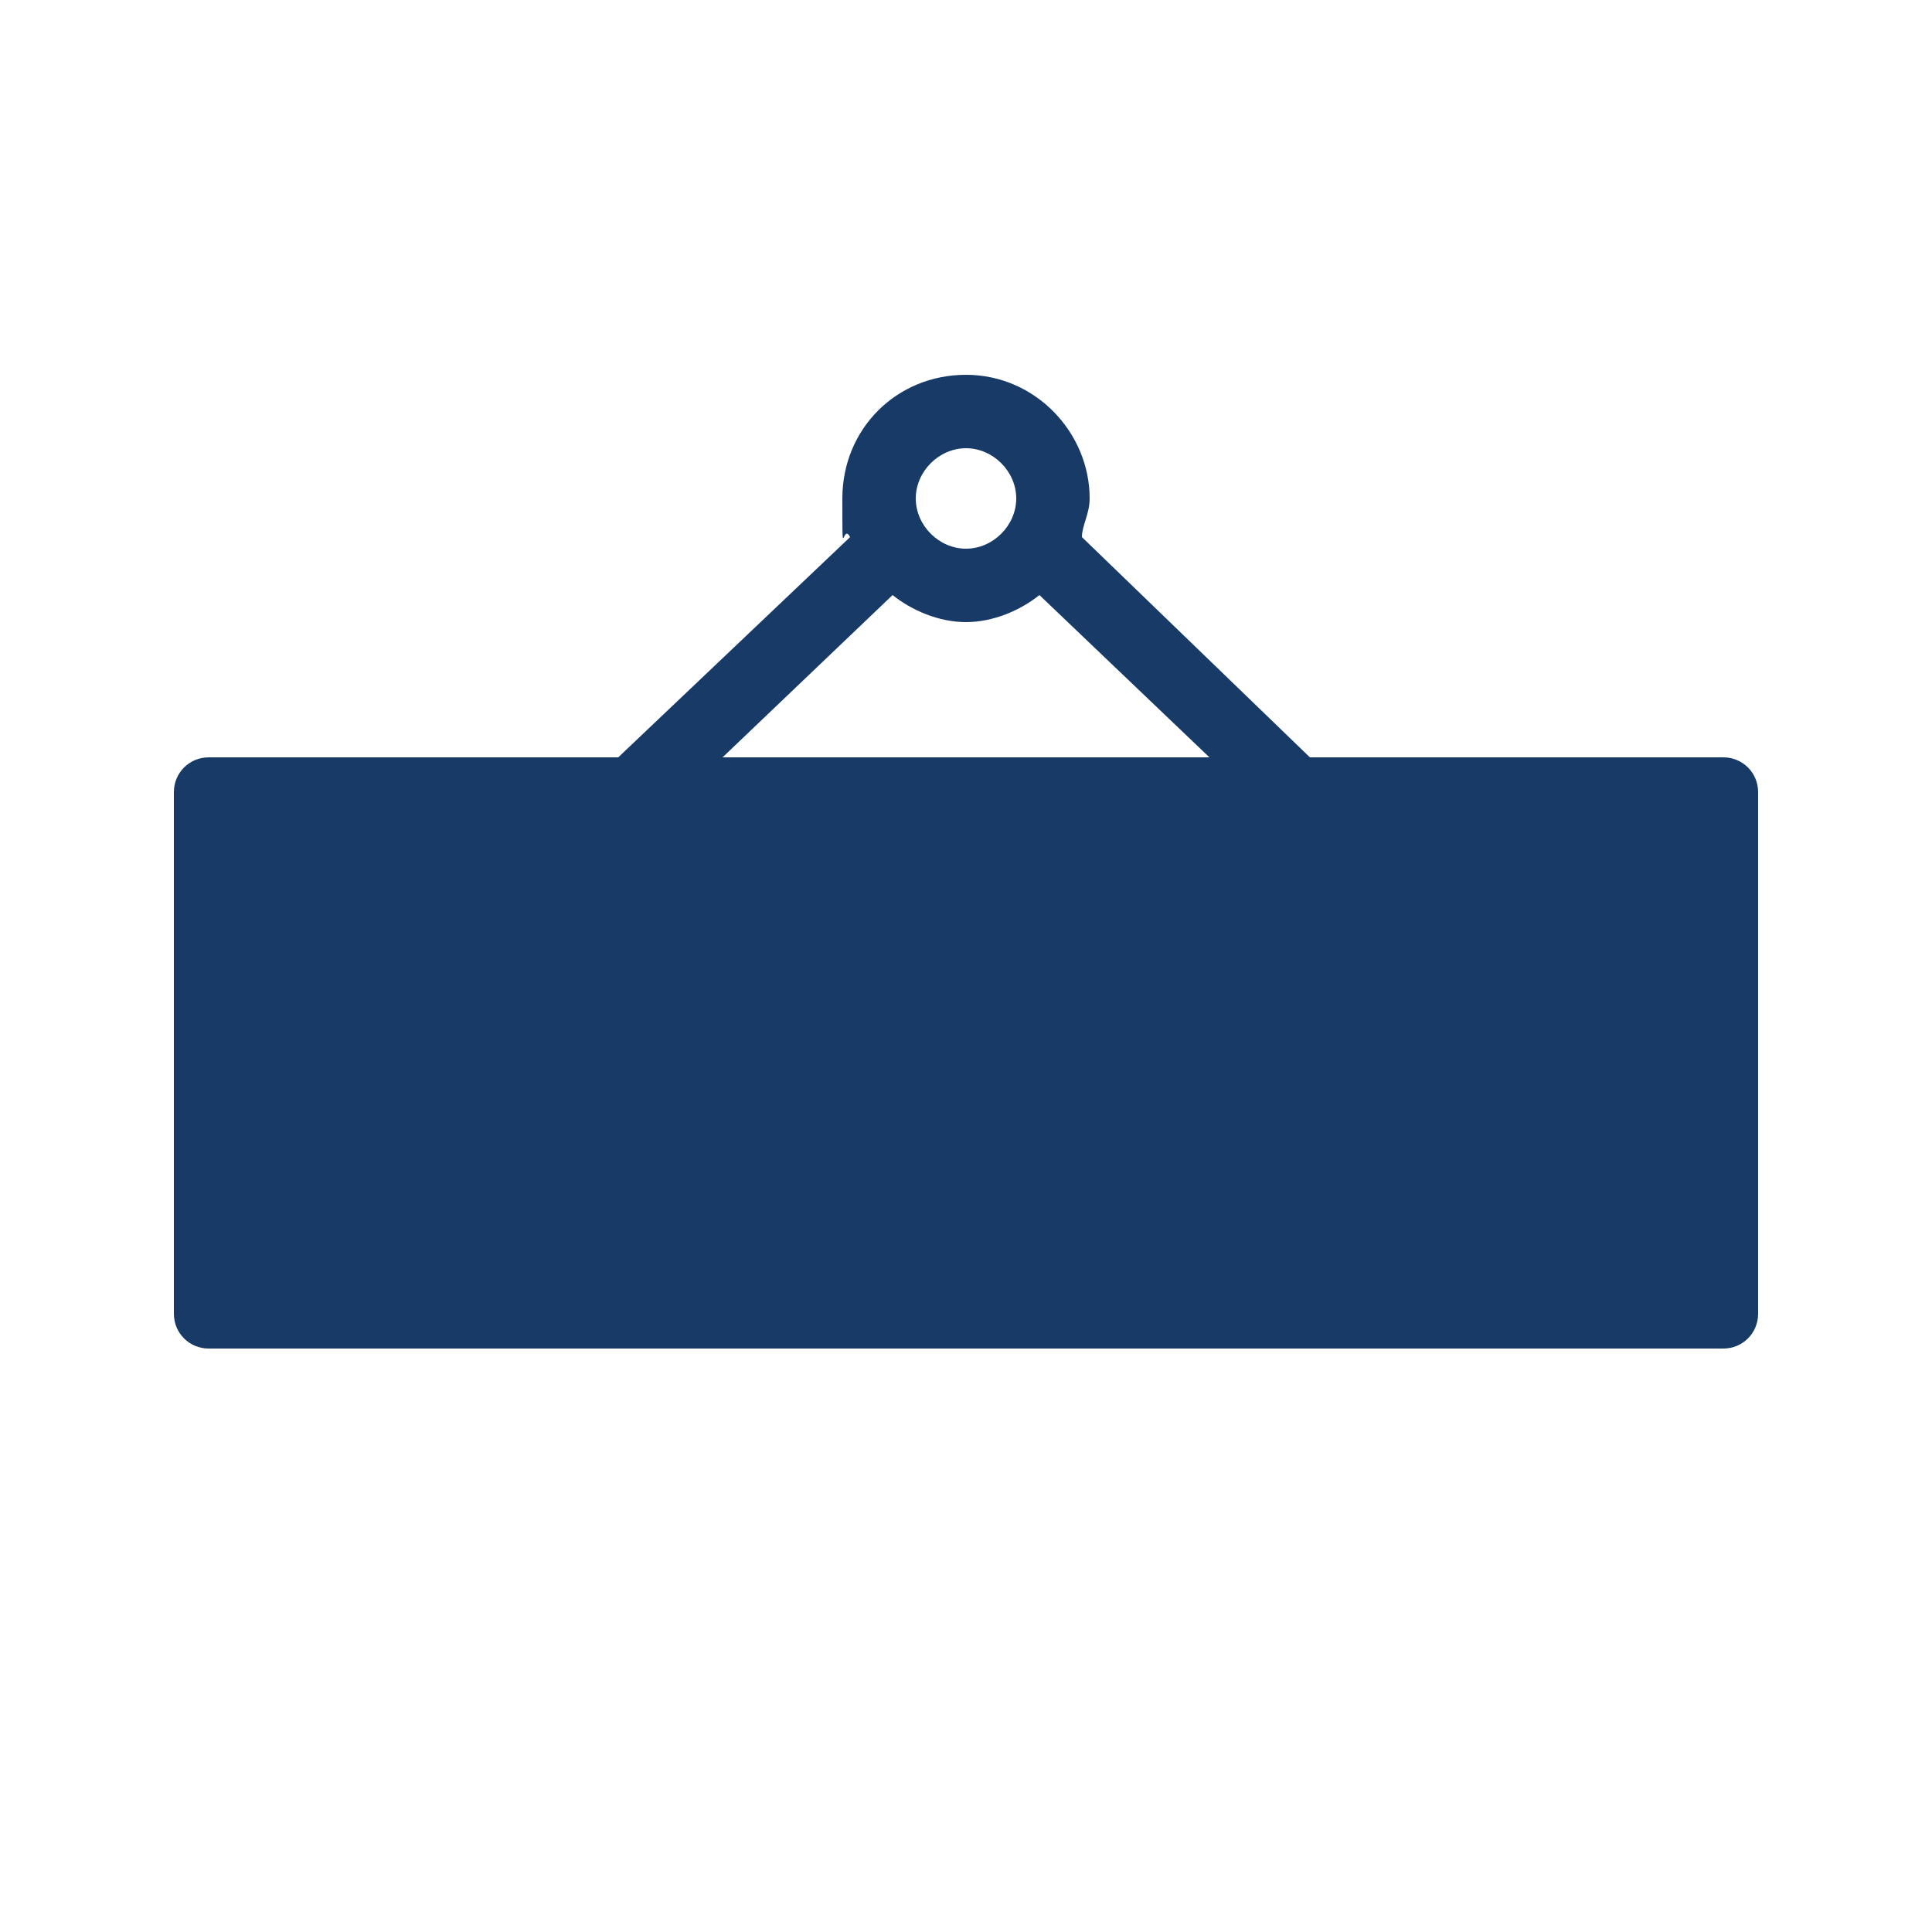
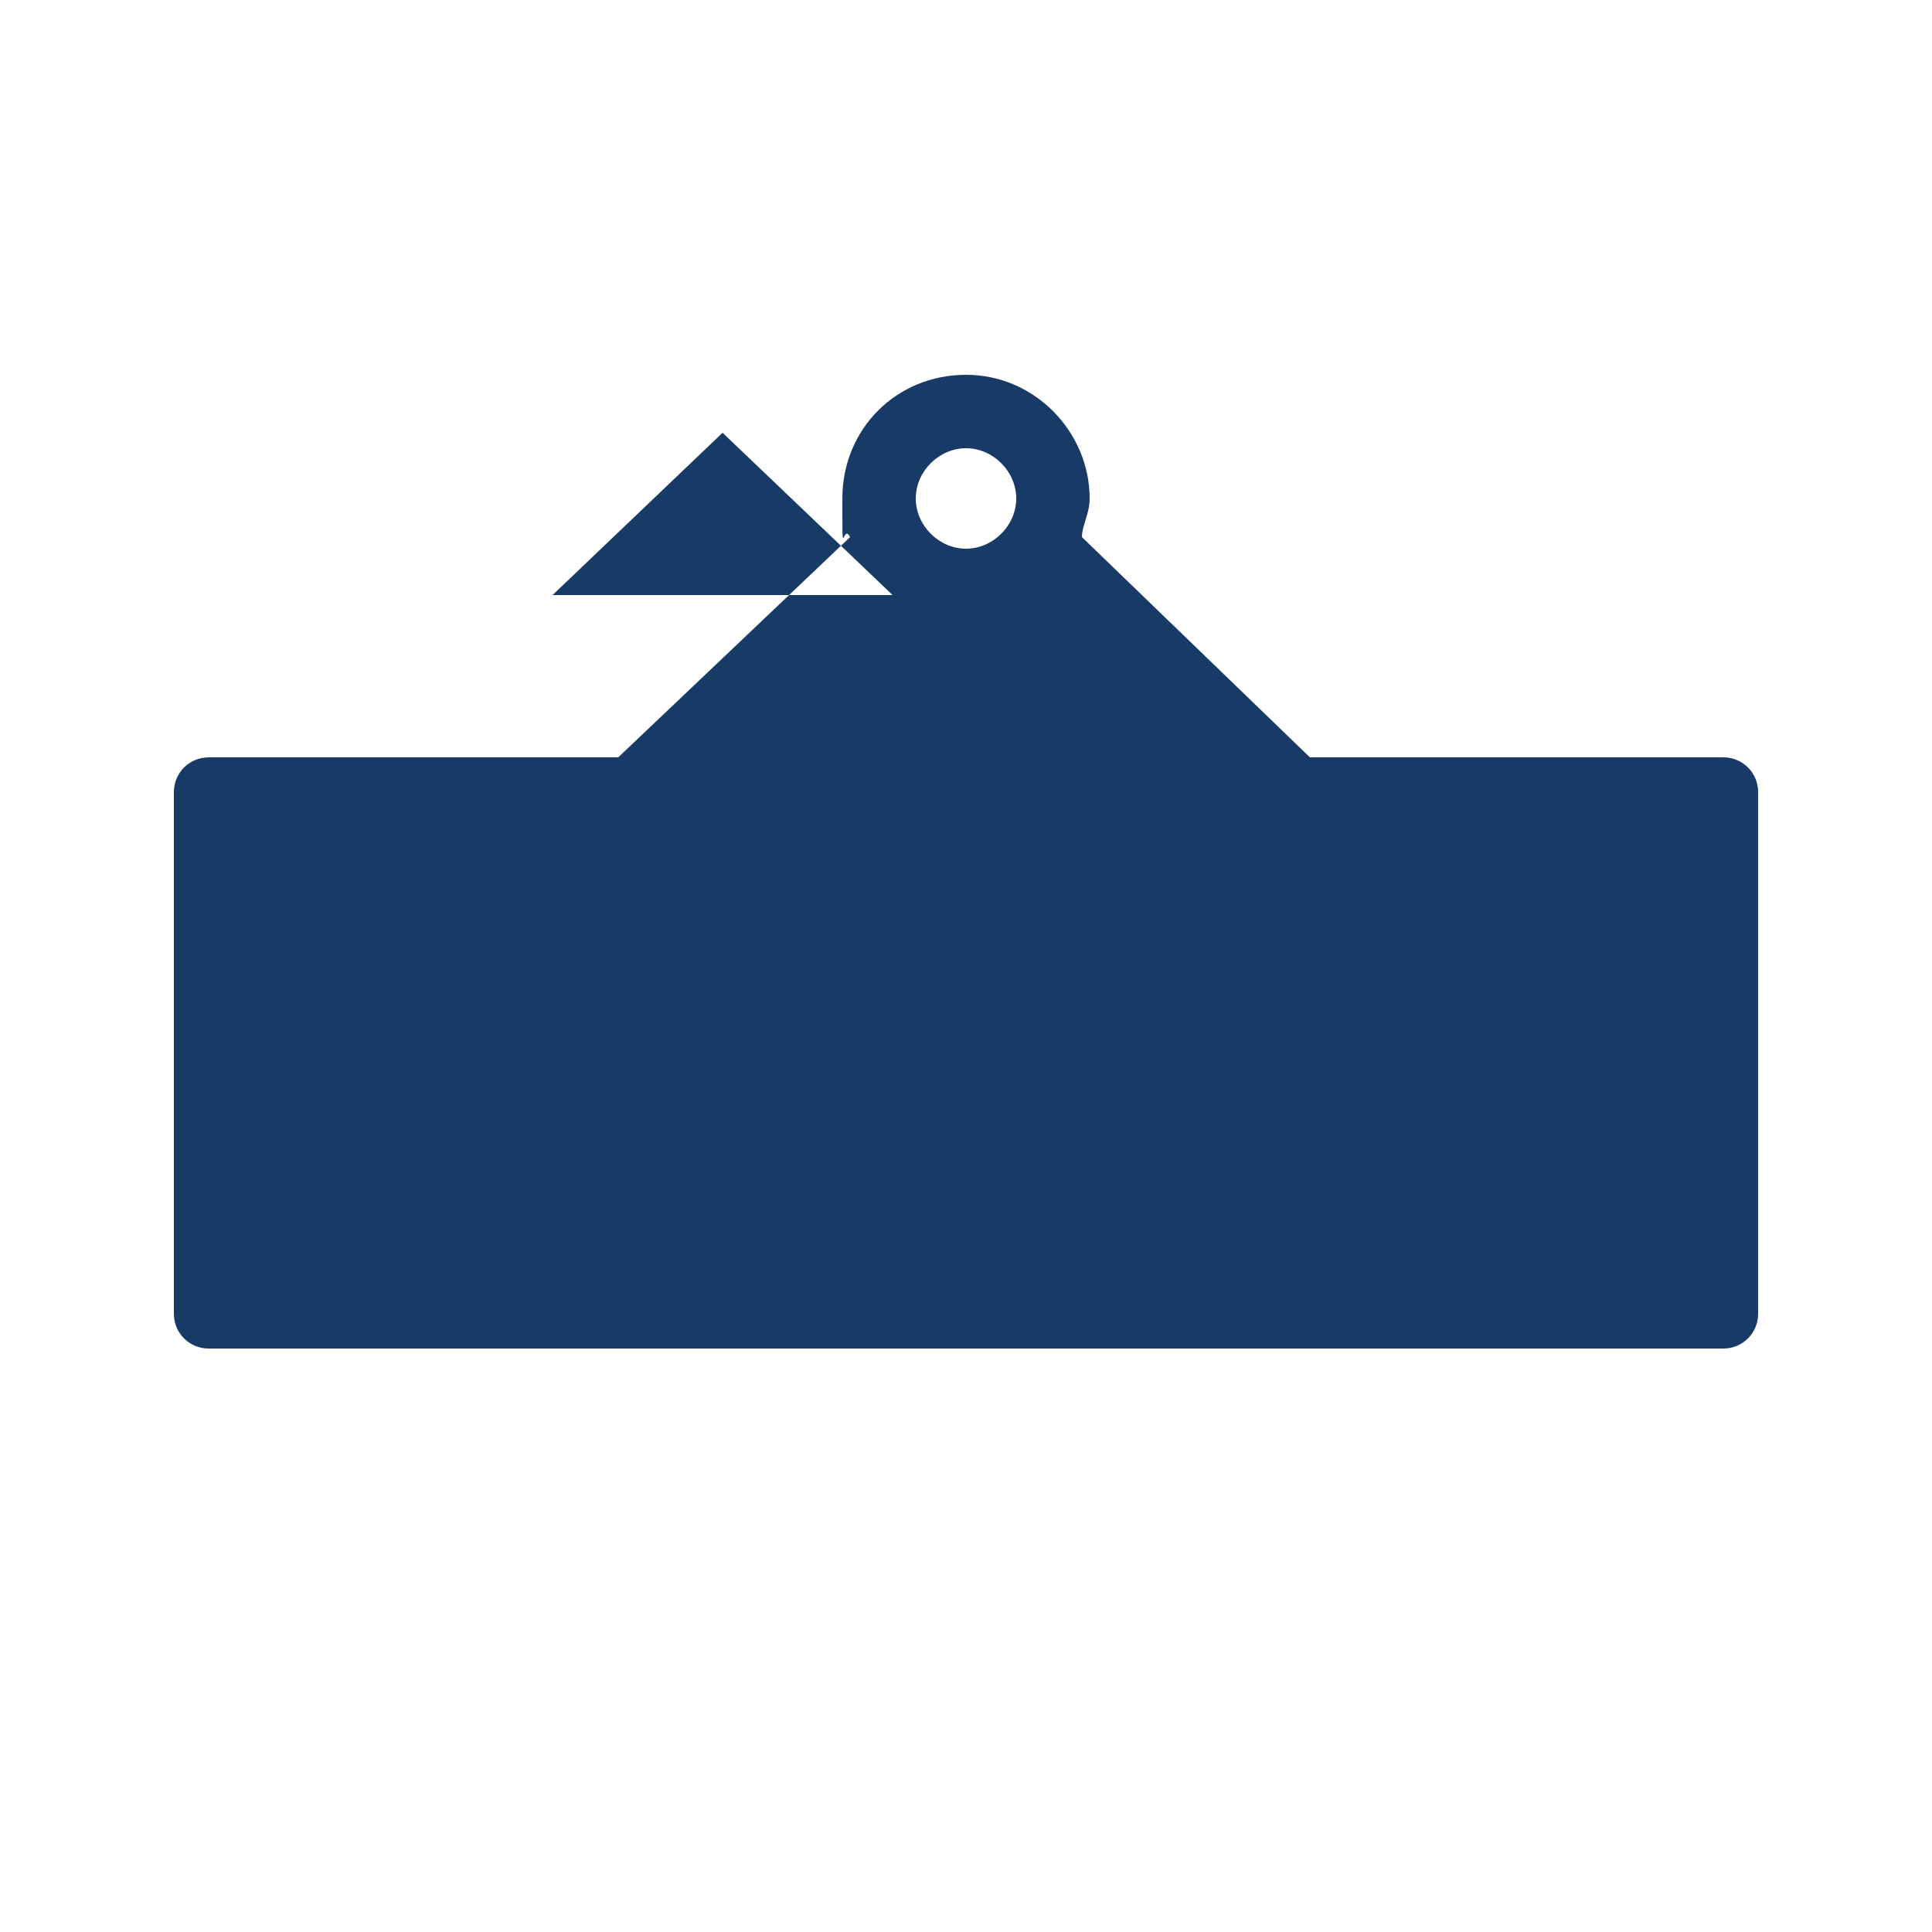
<svg xmlns="http://www.w3.org/2000/svg" id="Calque_1" data-name="Calque 1" version="1.1" viewBox="0 0 50 50">
  <defs>
    <style>
      .cls-1 {
        fill: #173a67;
        stroke-width: 0px;
      }
    </style>
  </defs>
-   <path class="cls-1" d="M44.6,19.6h-10.7l-5.9-5.7c0-.3.2-.6.2-1,0-1.7-1.4-3.2-3.2-3.2s-3.2,1.4-3.2,3.2,0,.6.2,1l-6,5.7H5.4c-.5,0-.9.4-.9.9v13.5c0,.5.4.9.9.9h39.2c.5,0,.9-.4.9-.9v-13.5c0-.5-.4-.9-.9-.9ZM25,11.6c.7,0,1.3.6,1.3,1.3s-.6,1.3-1.3,1.3-1.3-.6-1.3-1.3.6-1.3,1.3-1.3ZM23.1,15.4c.5.4,1.2.7,1.9.7s1.4-.3,1.9-.7l4.4,4.2h-12.6l4.4-4.2Z" />
+   <path class="cls-1" d="M44.6,19.6h-10.7l-5.9-5.7c0-.3.2-.6.2-1,0-1.7-1.4-3.2-3.2-3.2s-3.2,1.4-3.2,3.2,0,.6.2,1l-6,5.7H5.4c-.5,0-.9.4-.9.9v13.5c0,.5.4.9.9.9h39.2c.5,0,.9-.4.9-.9v-13.5c0-.5-.4-.9-.9-.9ZM25,11.6c.7,0,1.3.6,1.3,1.3s-.6,1.3-1.3,1.3-1.3-.6-1.3-1.3.6-1.3,1.3-1.3ZM23.1,15.4c.5.4,1.2.7,1.9.7s1.4-.3,1.9-.7h-12.6l4.4-4.2Z" />
</svg>